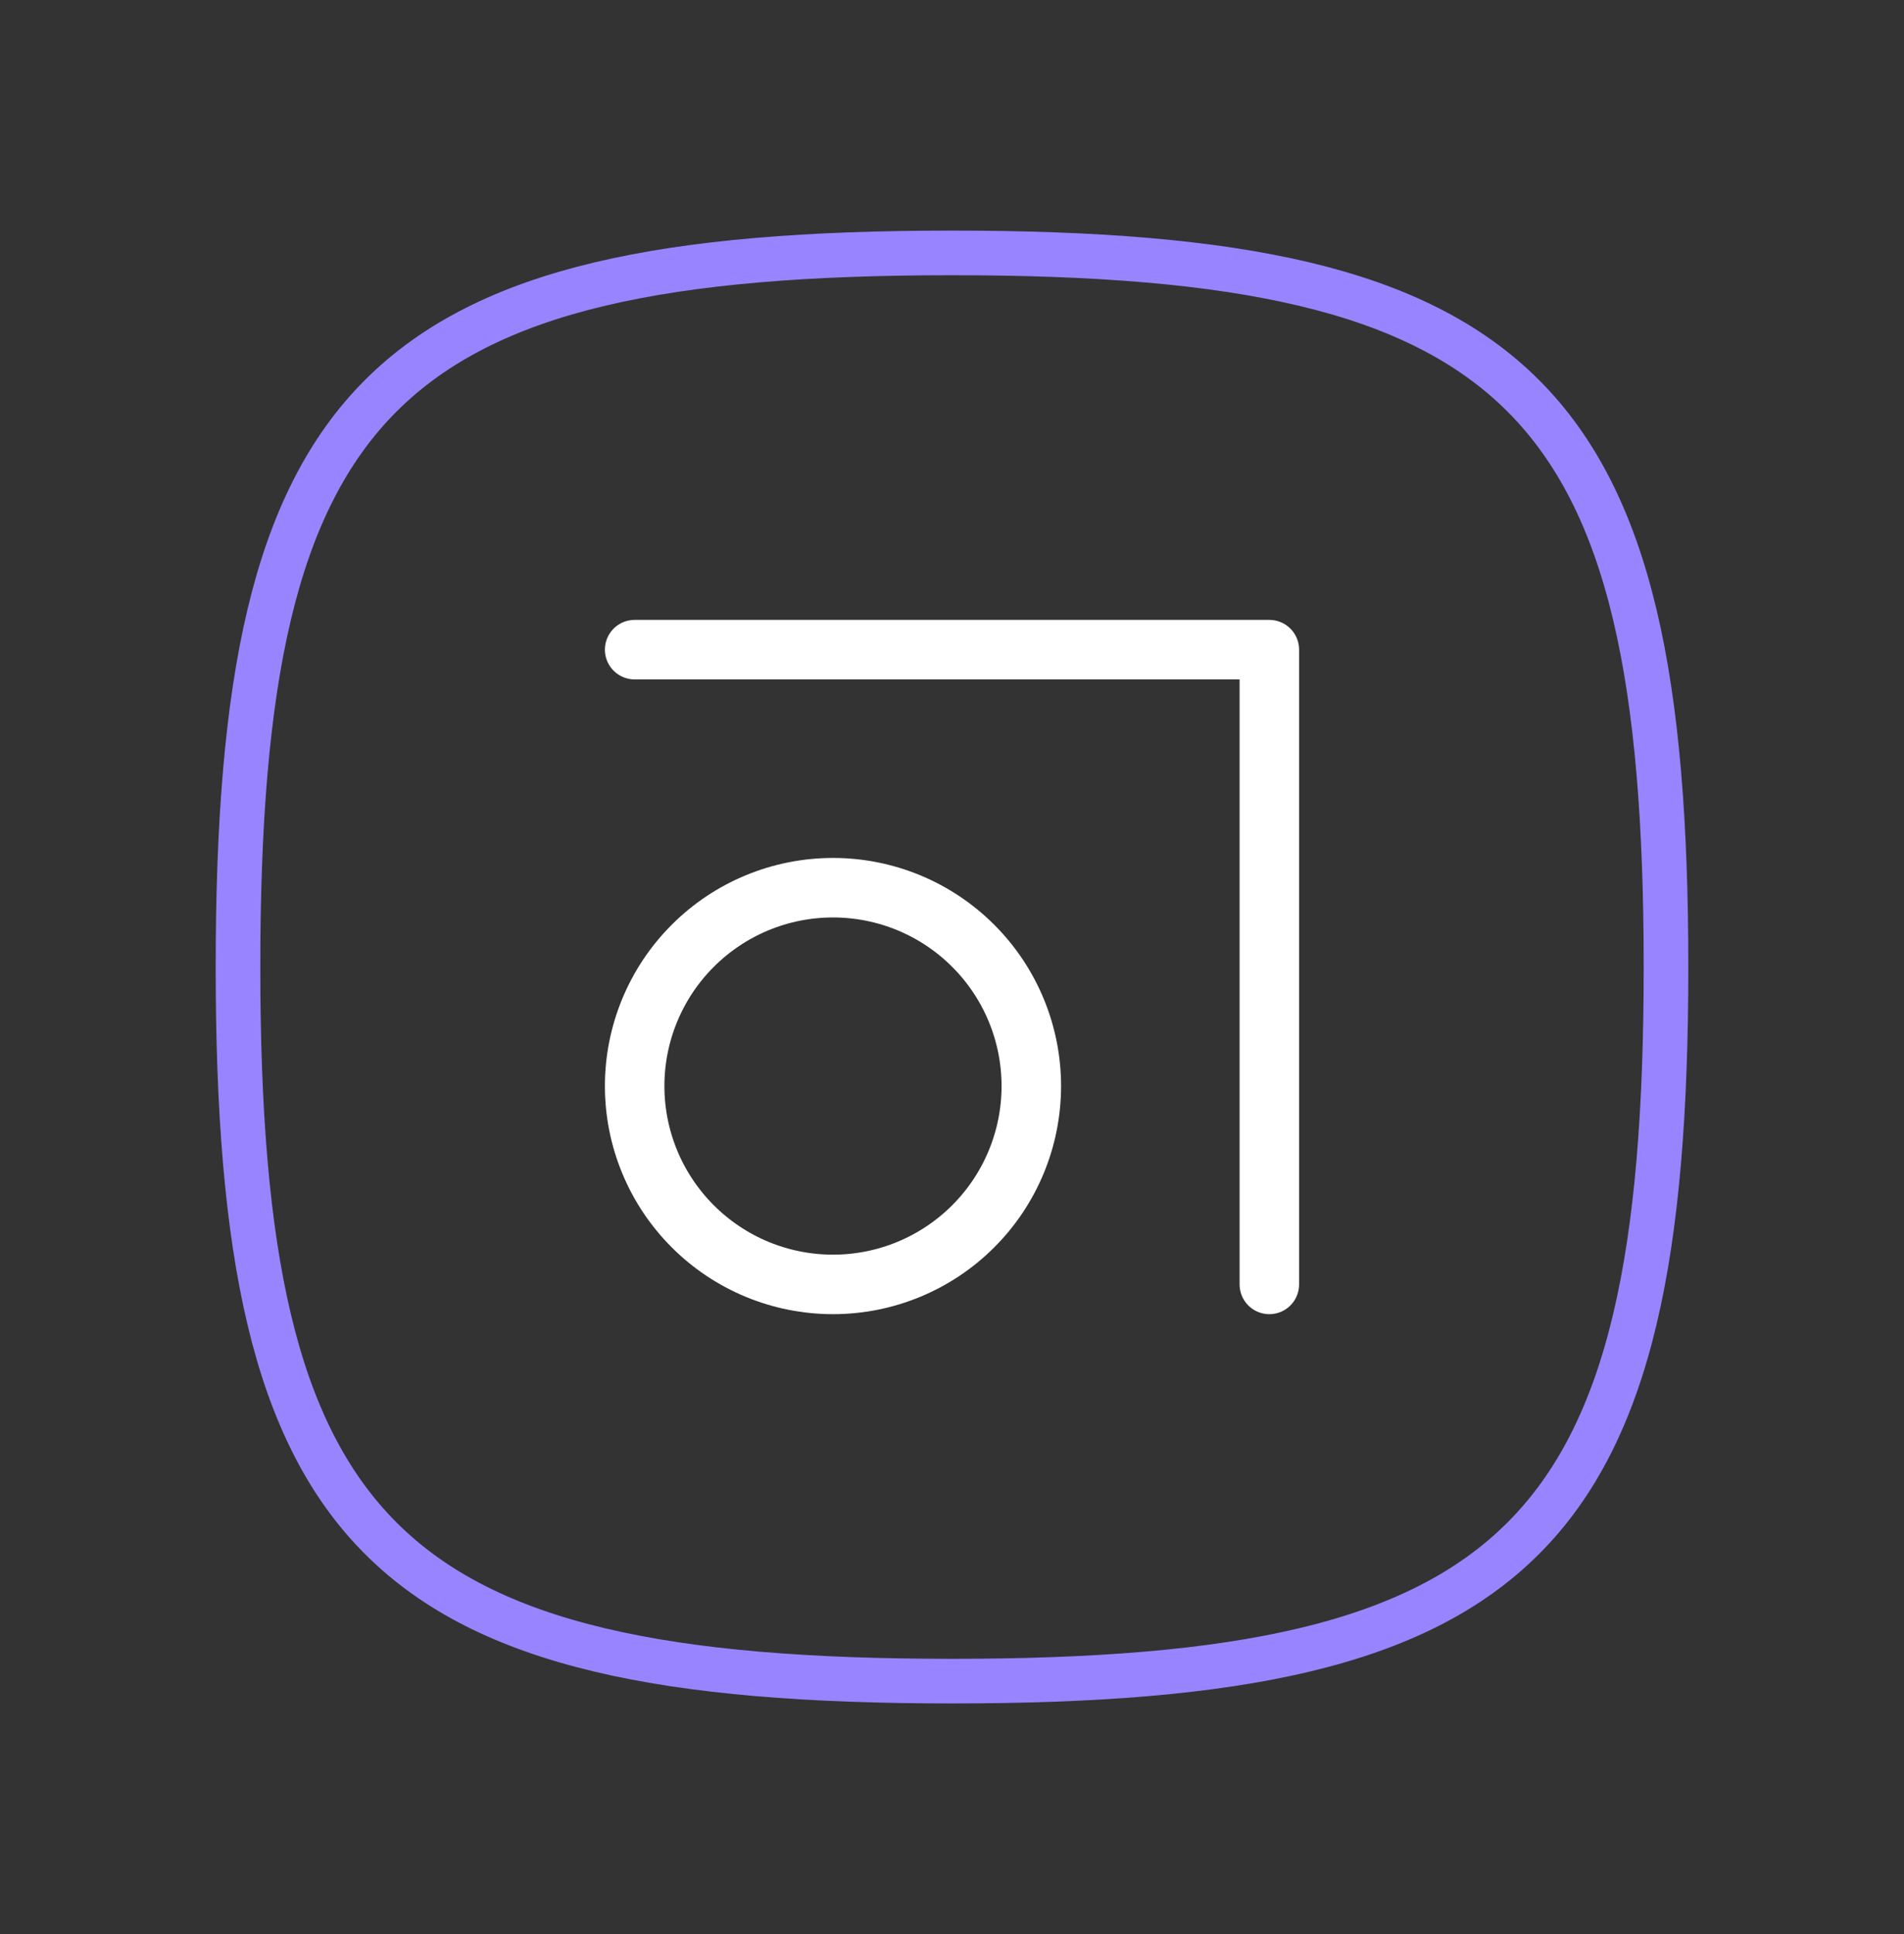
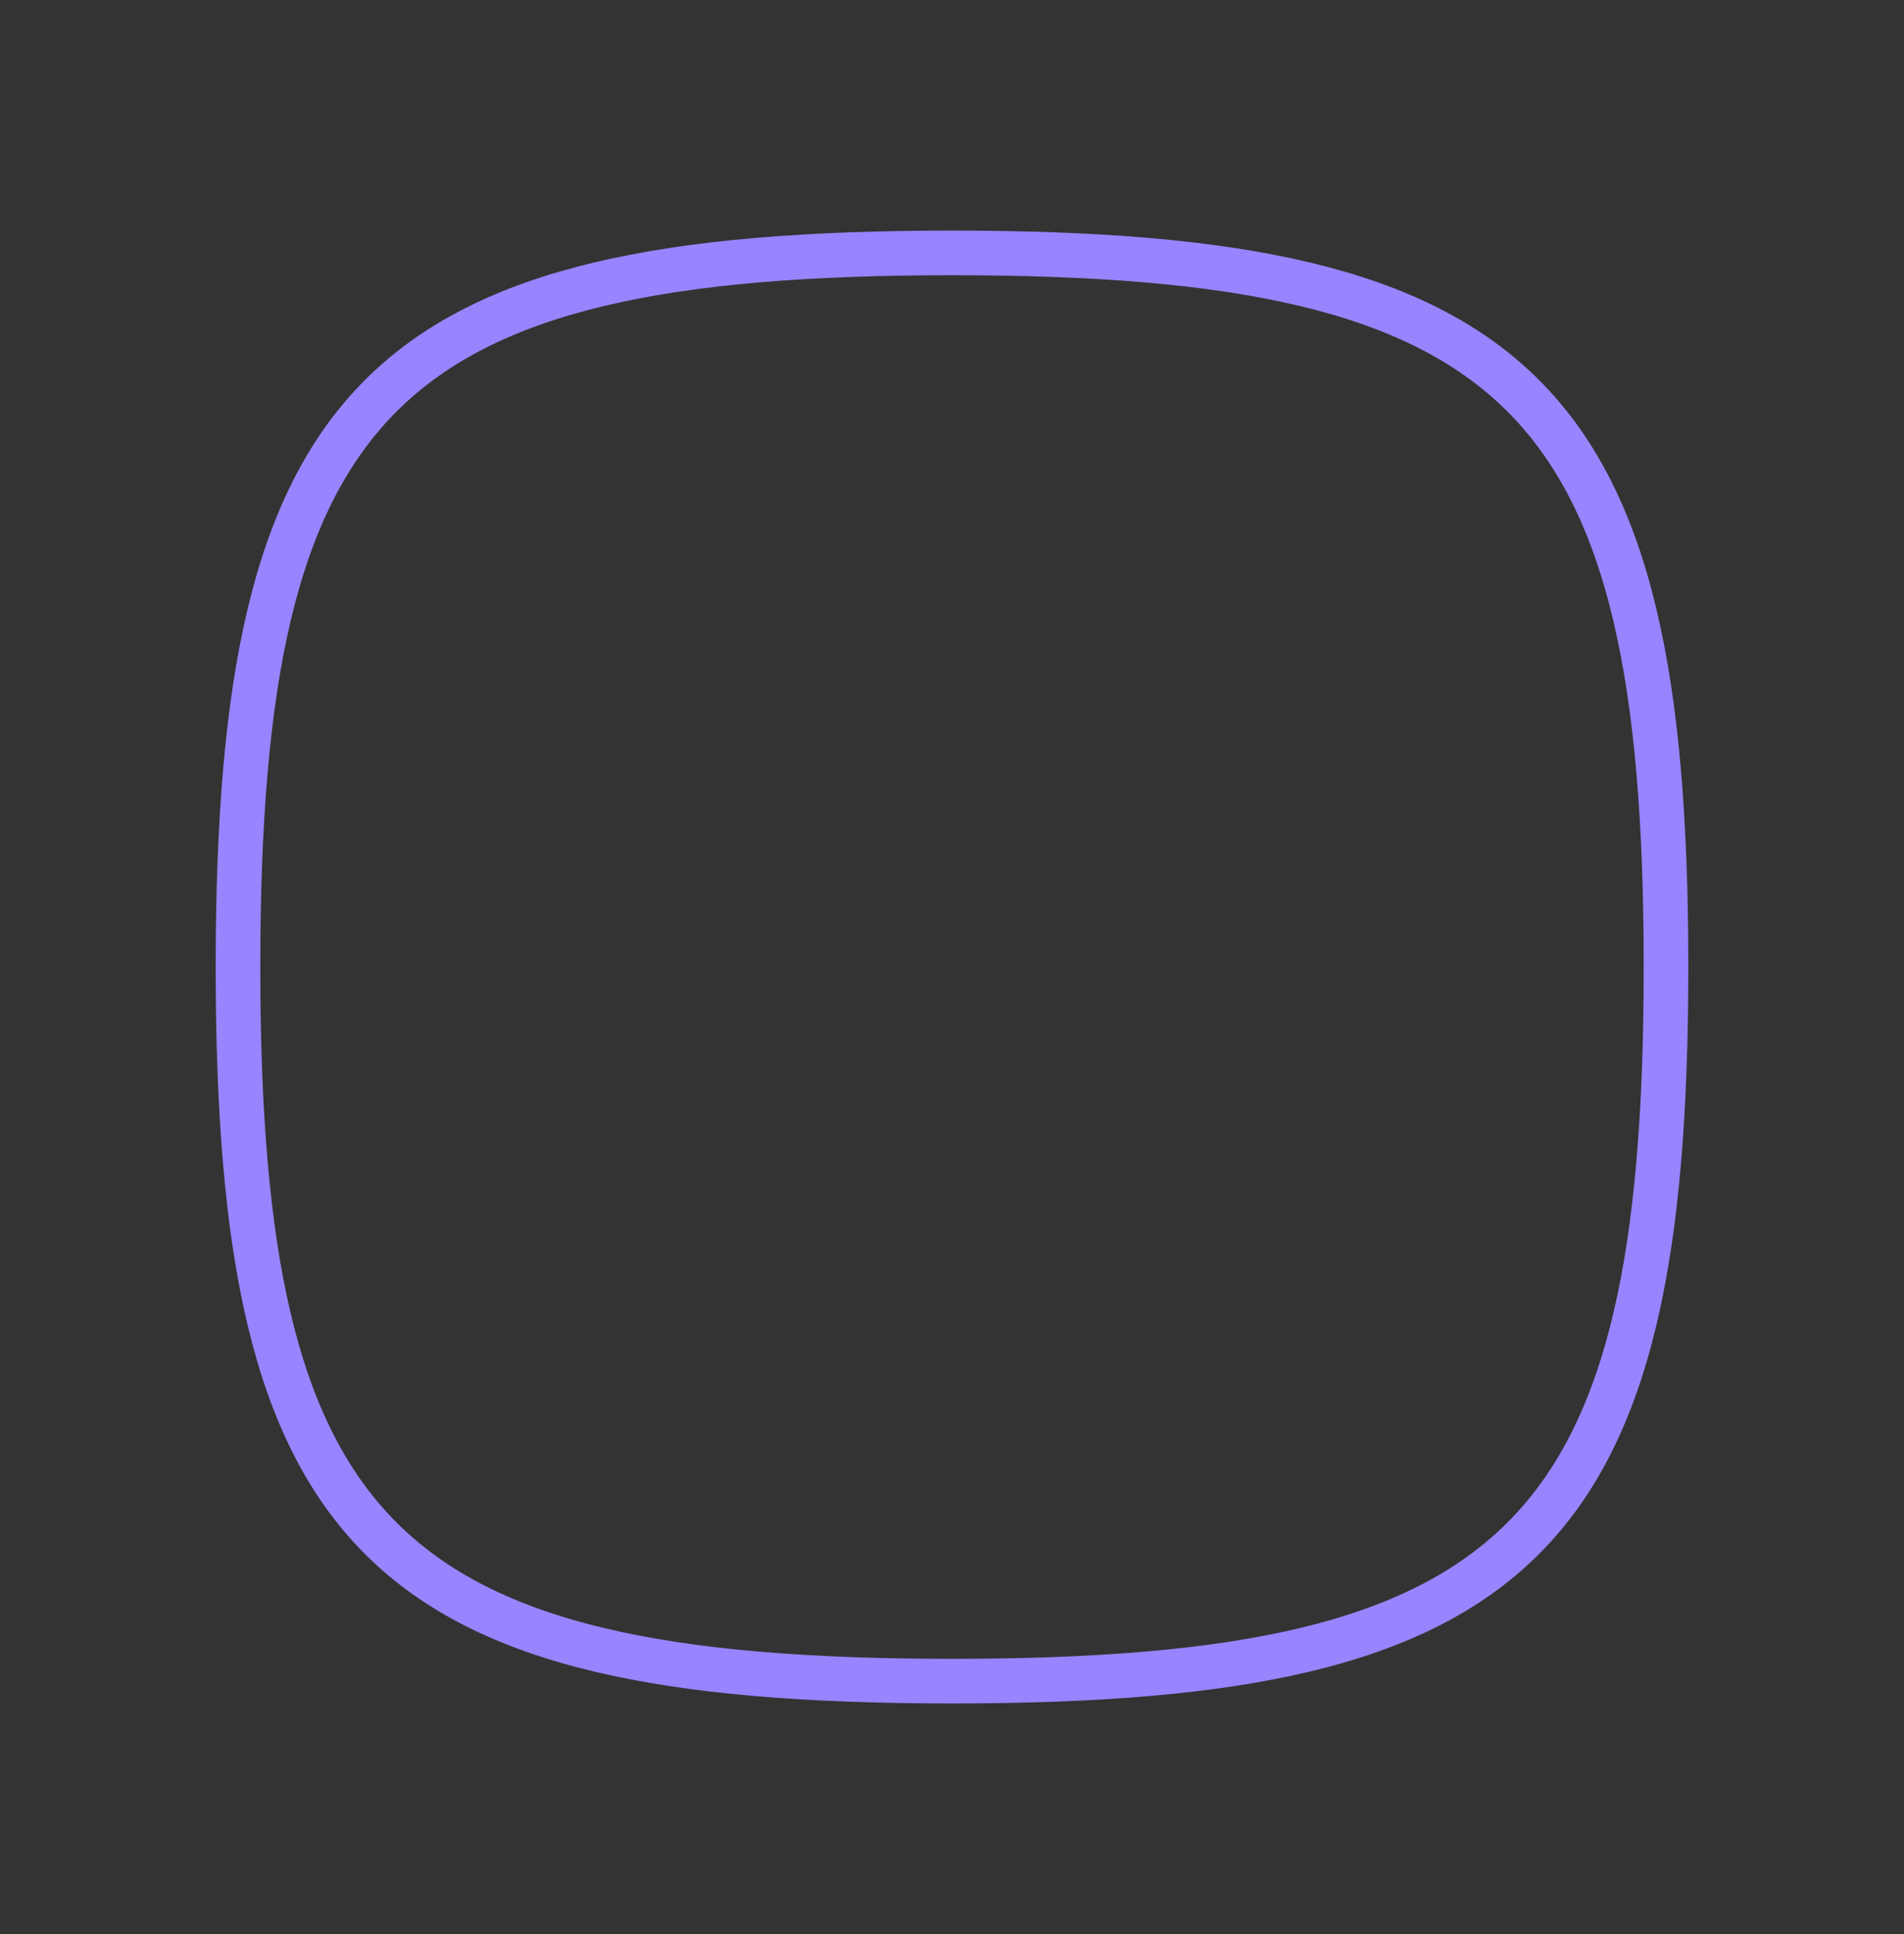
<svg xmlns="http://www.w3.org/2000/svg" width="64" height="65" viewBox="0 0 64 65" fill="none">
  <rect x="0" y="0" width="64" height="65" fill="#333333" stroke="none" />
  <path d="M32 8.5C51.2 8.5 56 13.3 56 32.5C56 51.7 51.2 56.5 32 56.5C12.8 56.5 8 51.7 8 32.5C8 13.3 12.8 8.5 32 8.5Z" stroke="#9884FF" stroke-width="1.5" stroke-linecap="round" stroke-linejoin="round" />
-   <path d="M21.333 36.501C21.333 38.269 22.035 39.964 23.286 41.214C24.536 42.465 26.231 43.167 28 43.167C29.768 43.167 31.463 42.465 32.713 41.214C33.964 39.964 34.666 38.269 34.666 36.501C34.666 34.732 33.964 33.037 32.713 31.787C31.463 30.536 29.768 29.834 28 29.834C26.231 29.834 24.536 30.536 23.286 31.787C22.035 33.037 21.333 34.732 21.333 36.501Z" stroke="white" stroke-width="2" stroke-linecap="round" stroke-linejoin="round" />
-   <path d="M21.333 21.834H42.667V43.167" stroke="white" stroke-width="2" stroke-linecap="round" stroke-linejoin="round" />
</svg>